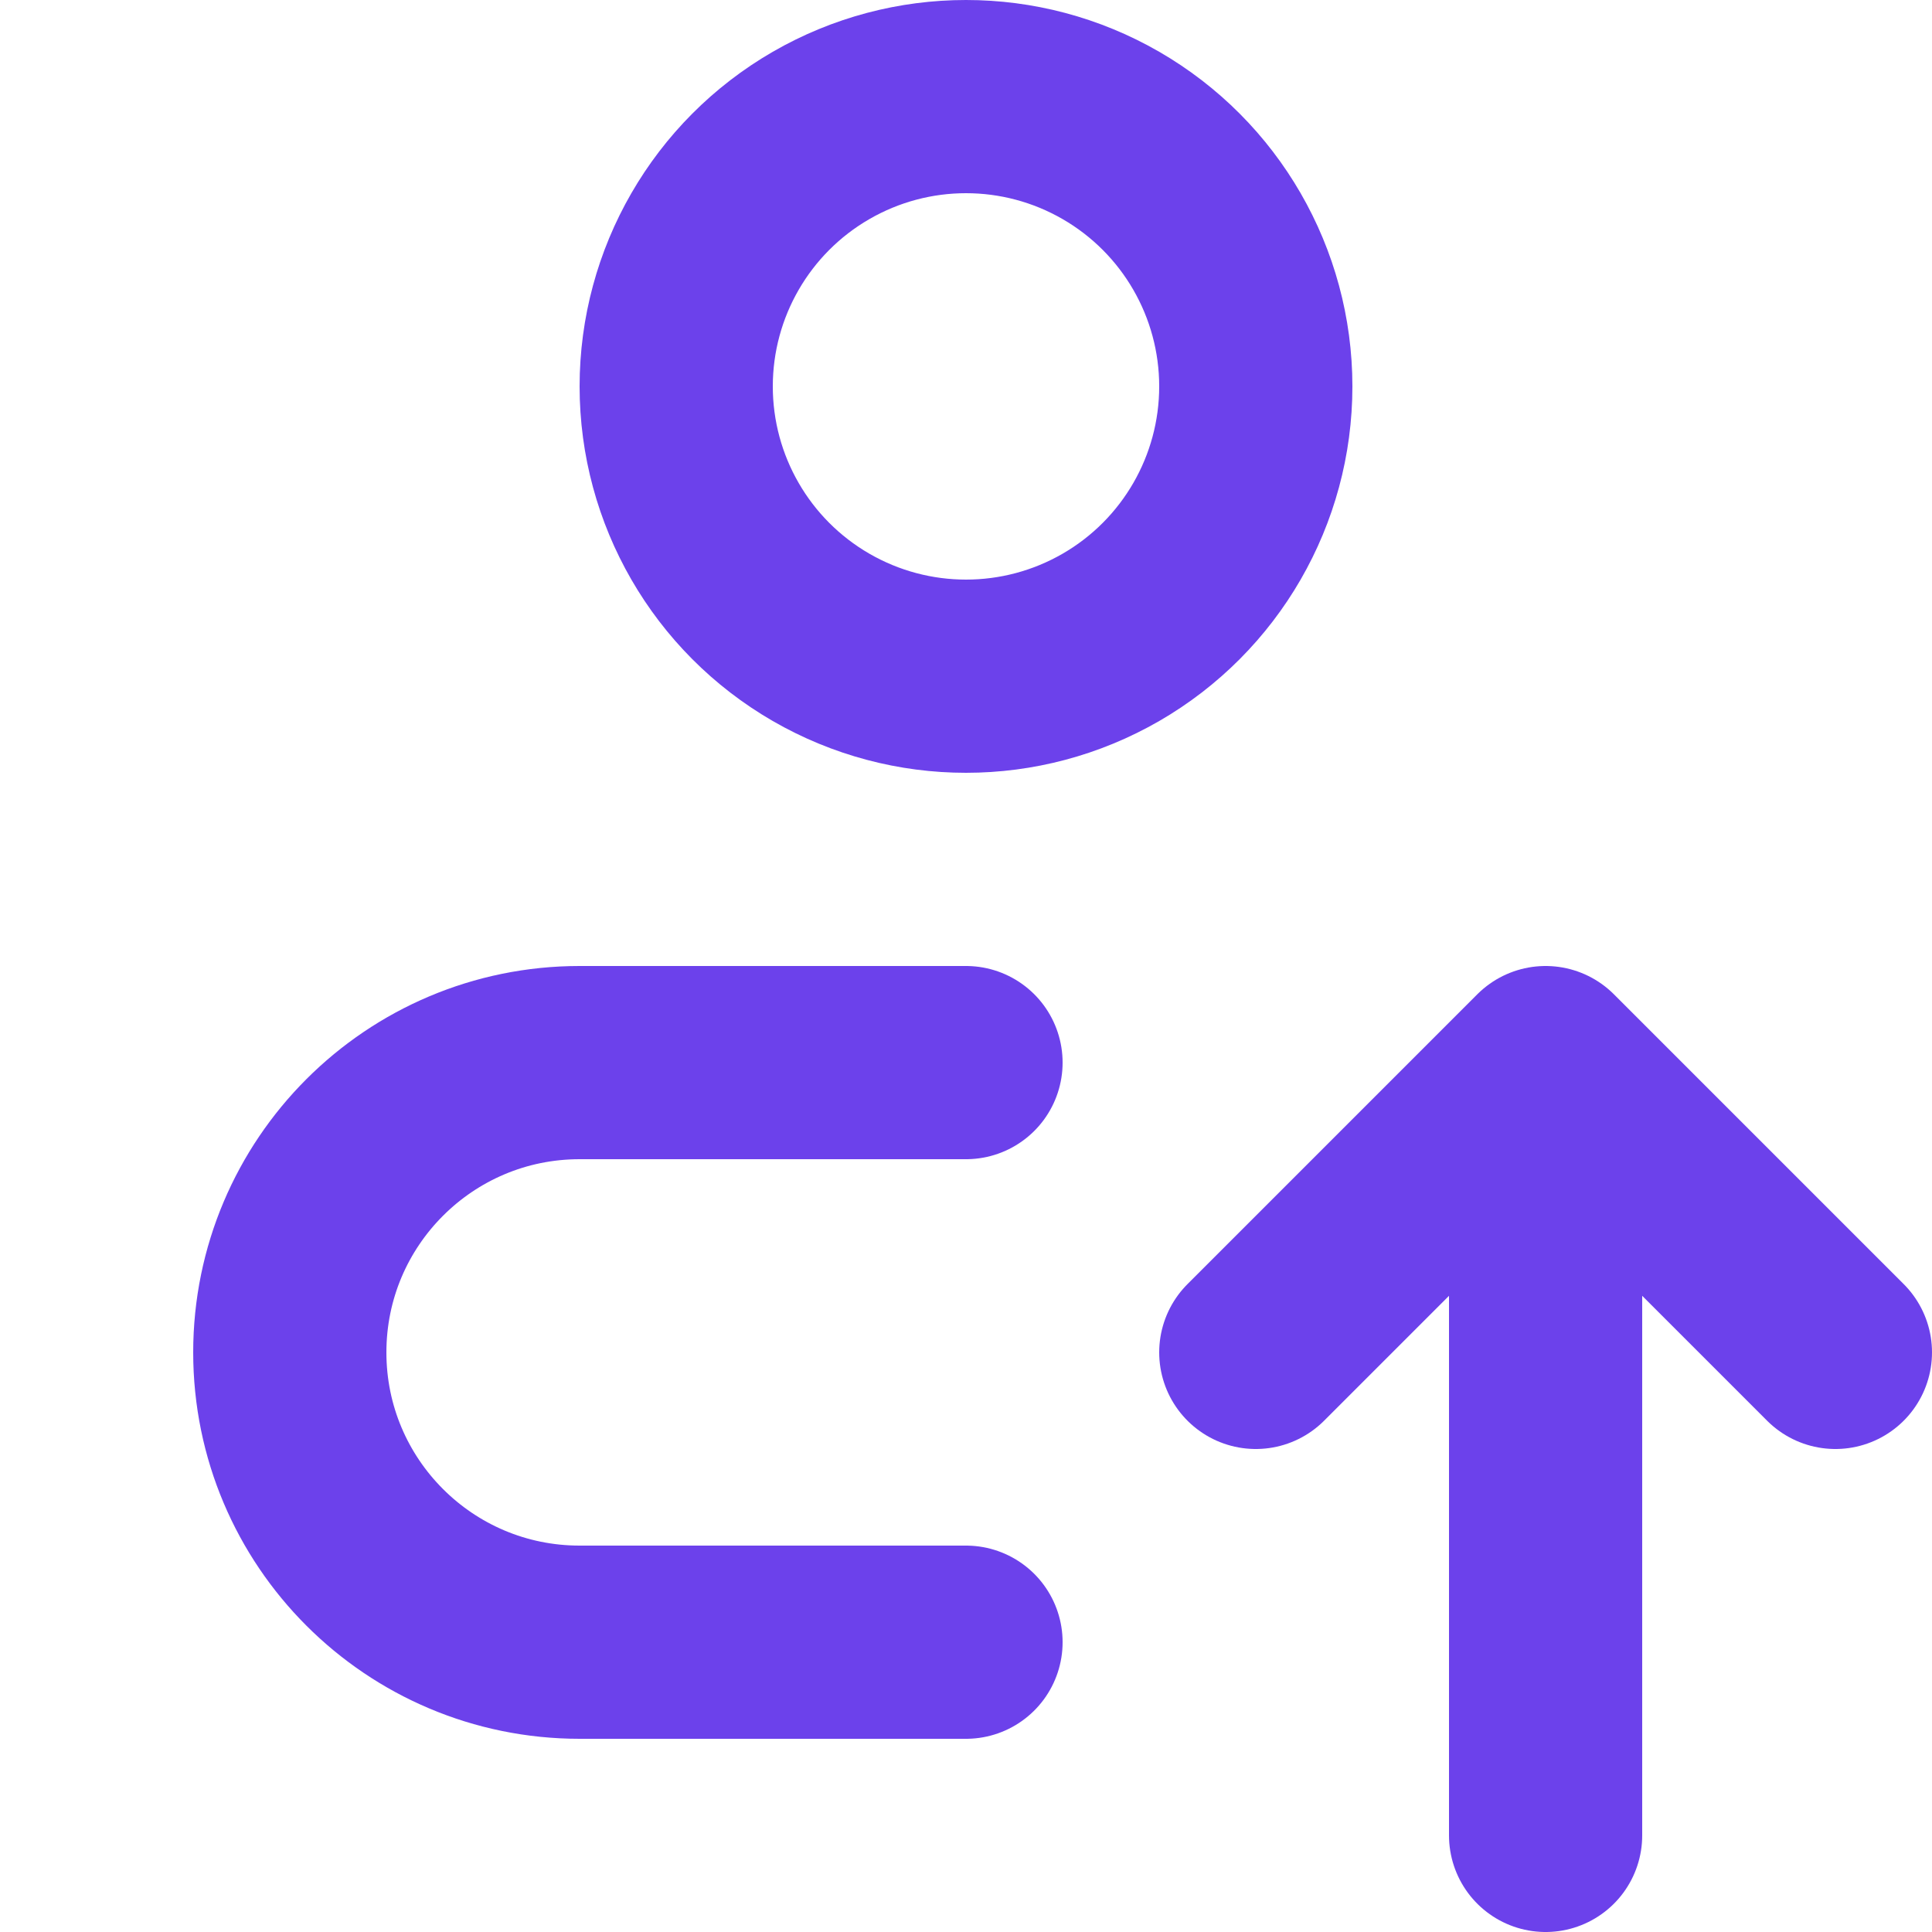
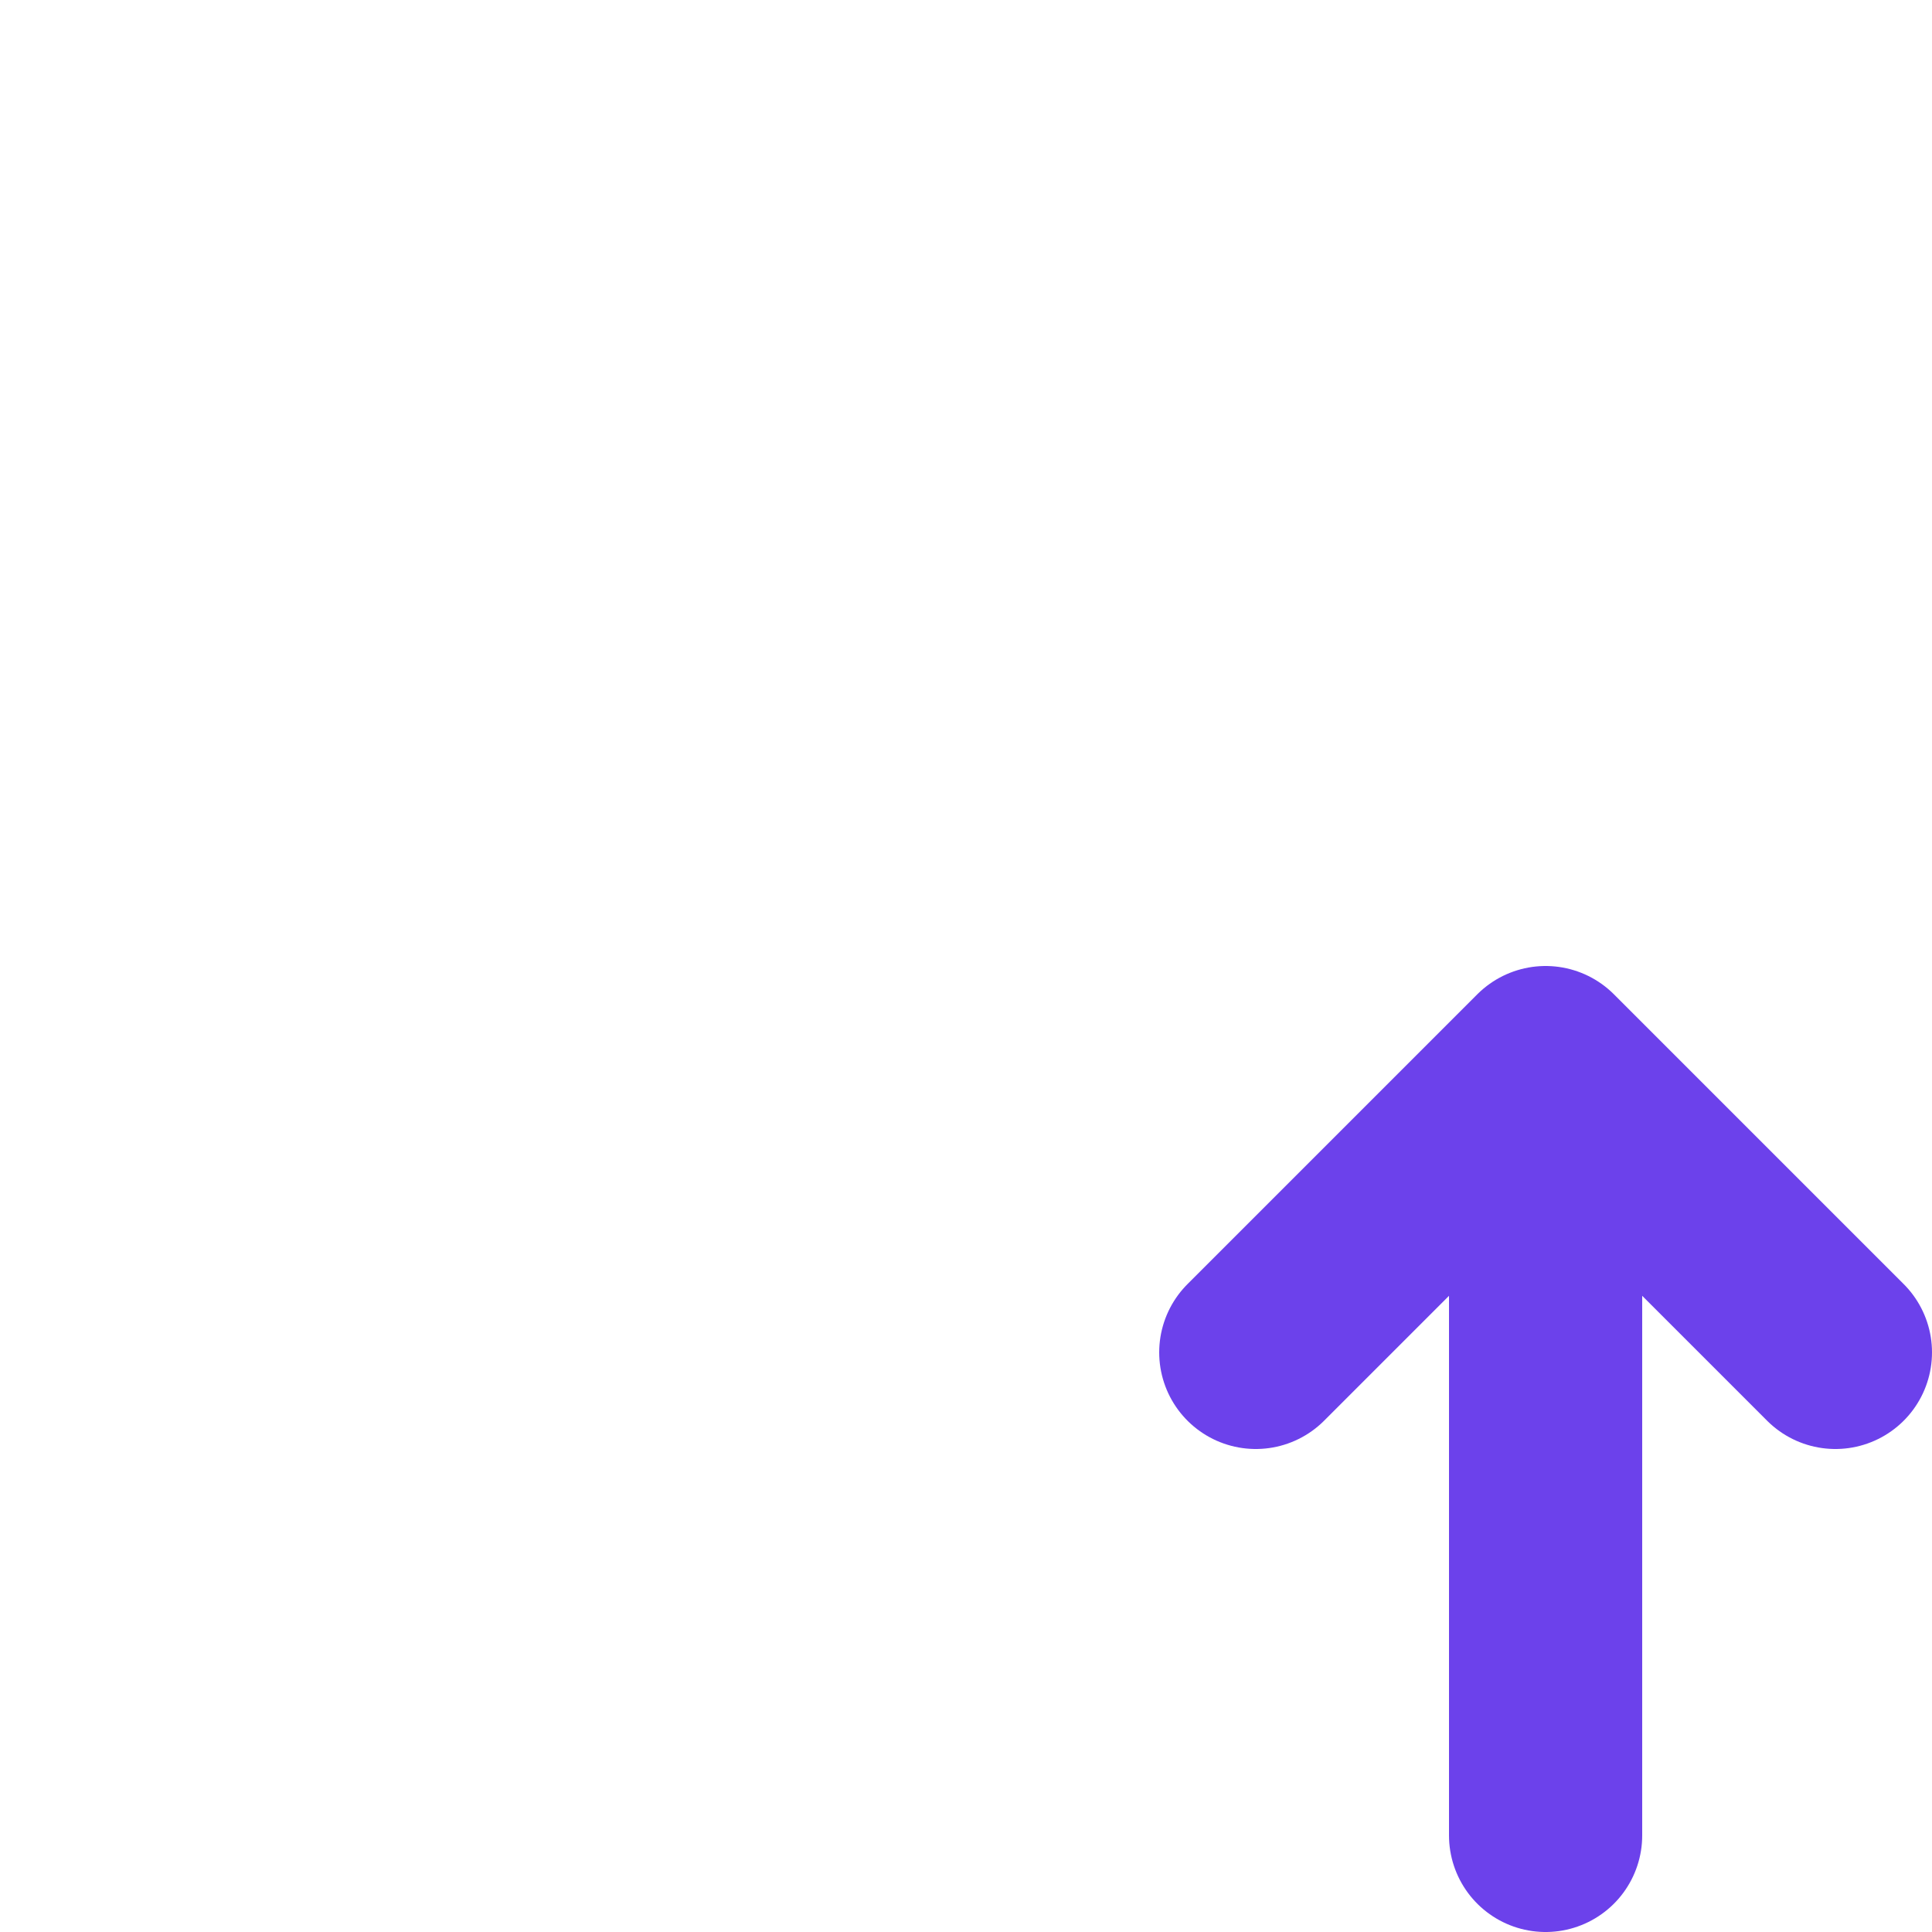
<svg xmlns="http://www.w3.org/2000/svg" width="20" height="20" viewBox="0 0 20 20" fill="none">
  <g id="Frame 3478">
-     <circle id="Ellipse 1150" cx="10" cy="4" r="3" stroke="#6C41EB" stroke-width="2" />
-     <path id="Vector 2523" d="M10 11H6C4.343 11 3 12.343 3 14V14C3 15.657 4.343 17 6 17H10" stroke="#6C41EB" stroke-width="2" stroke-linecap="round" />
    <path id="Vector 2524" d="M16 19V11M16 11L13 14M16 11L19 14" stroke="#6C41EB" stroke-width="2" stroke-linecap="round" stroke-linejoin="round" />
  </g>
</svg>